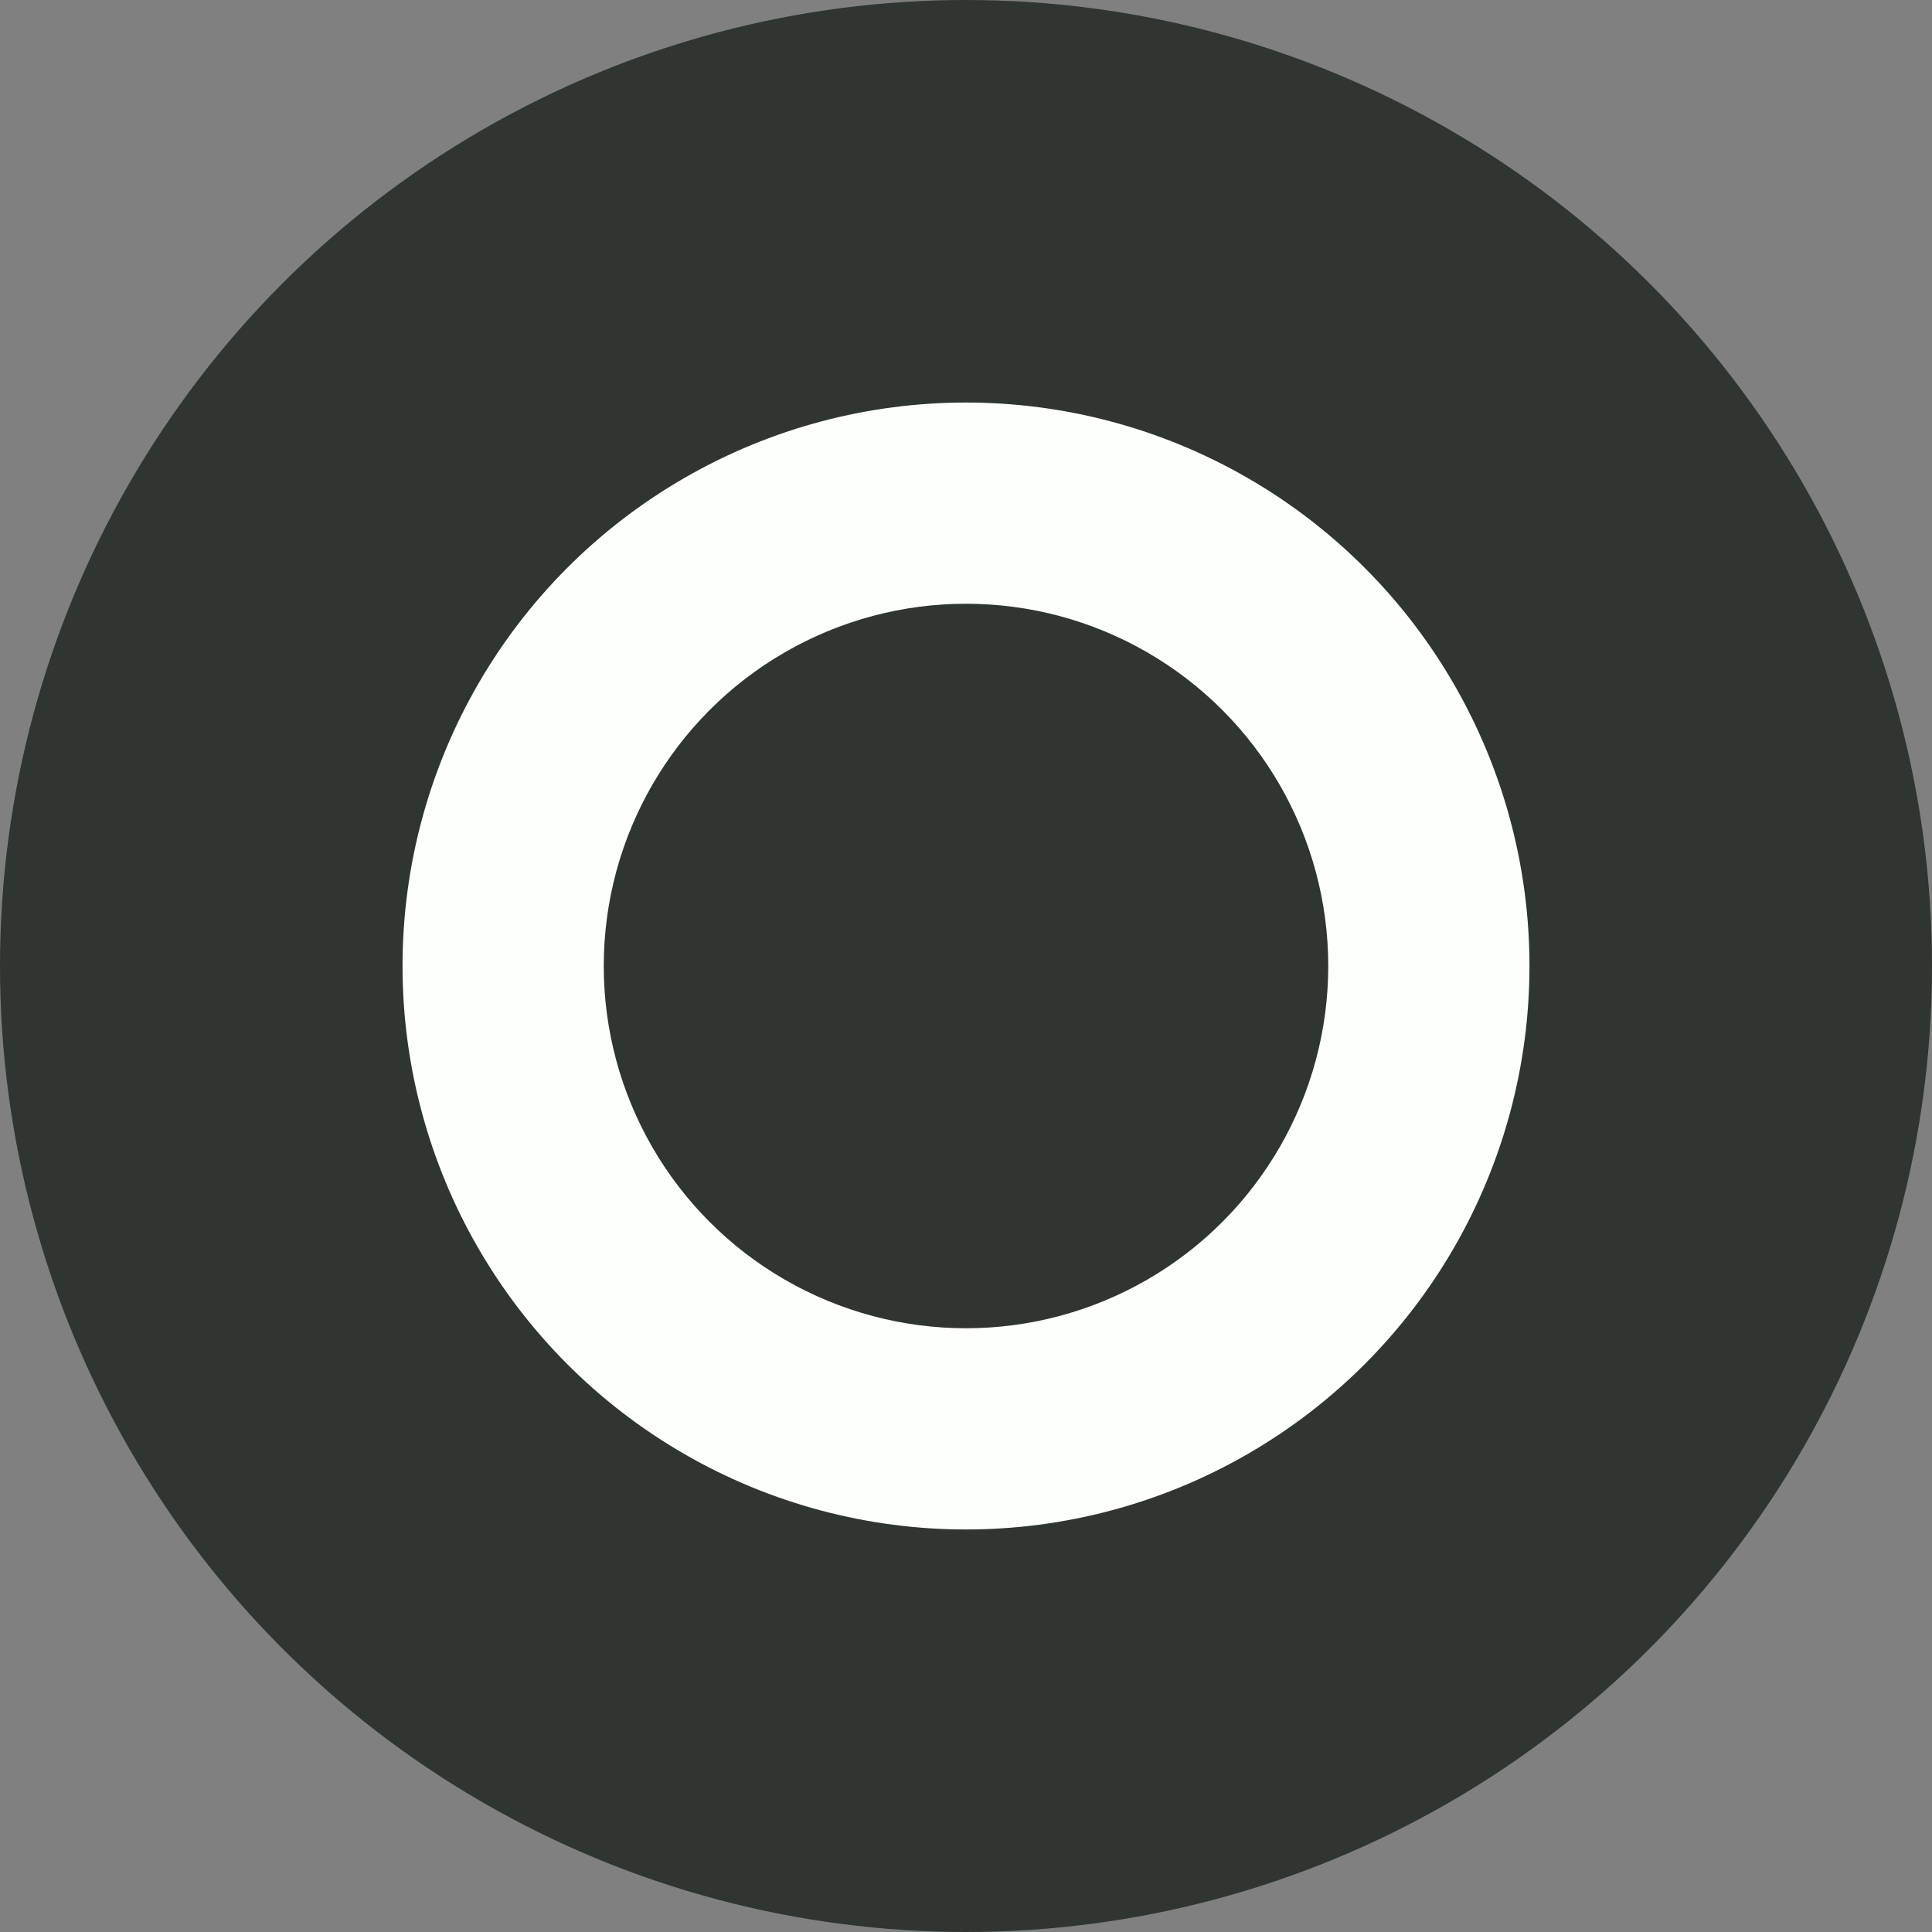
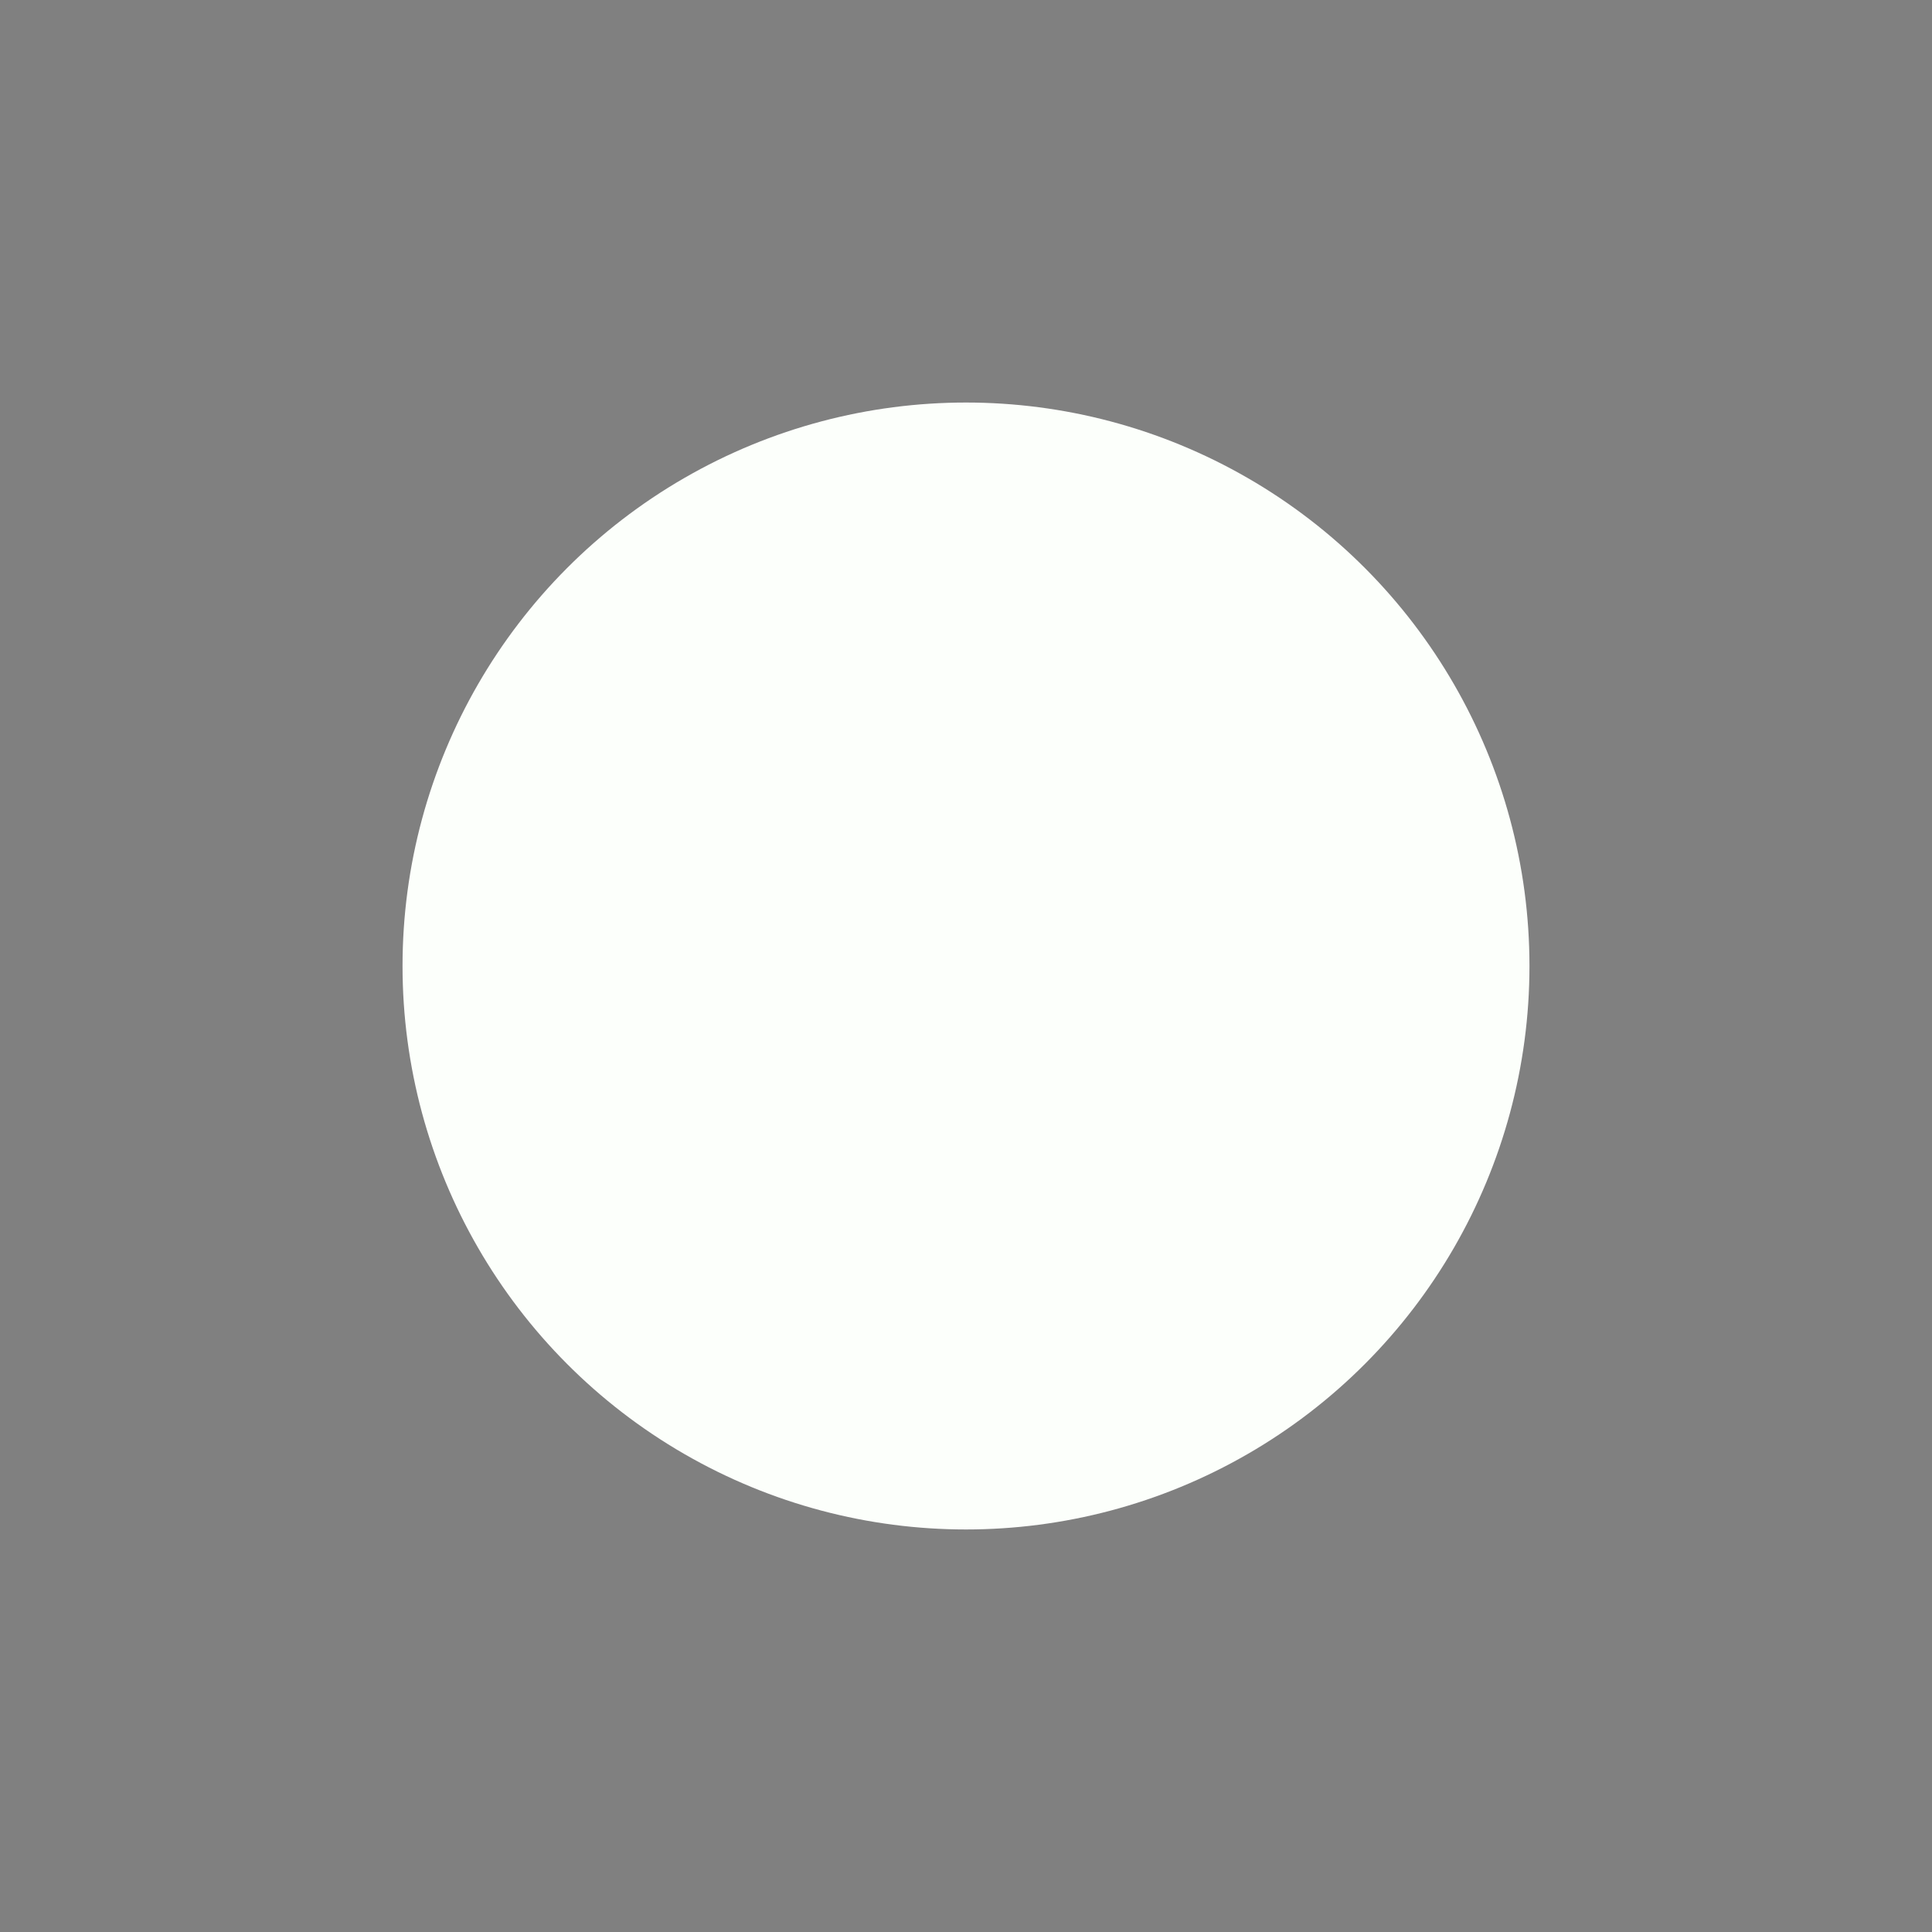
<svg xmlns="http://www.w3.org/2000/svg" width="20" height="20" viewBox="0 0 20 20" fill="none">
  <rect x="0" y="0" width="20" height="20" fill="#808080" stroke="none" />
-   <circle cx="10" cy="10" r="10" fill="#2F3531" />
  <circle cx="10" cy="10" r="5.833" fill="#FCFFFB" />
-   <circle cx="10" cy="10" r="3.75" fill="#2F3531" />
</svg>